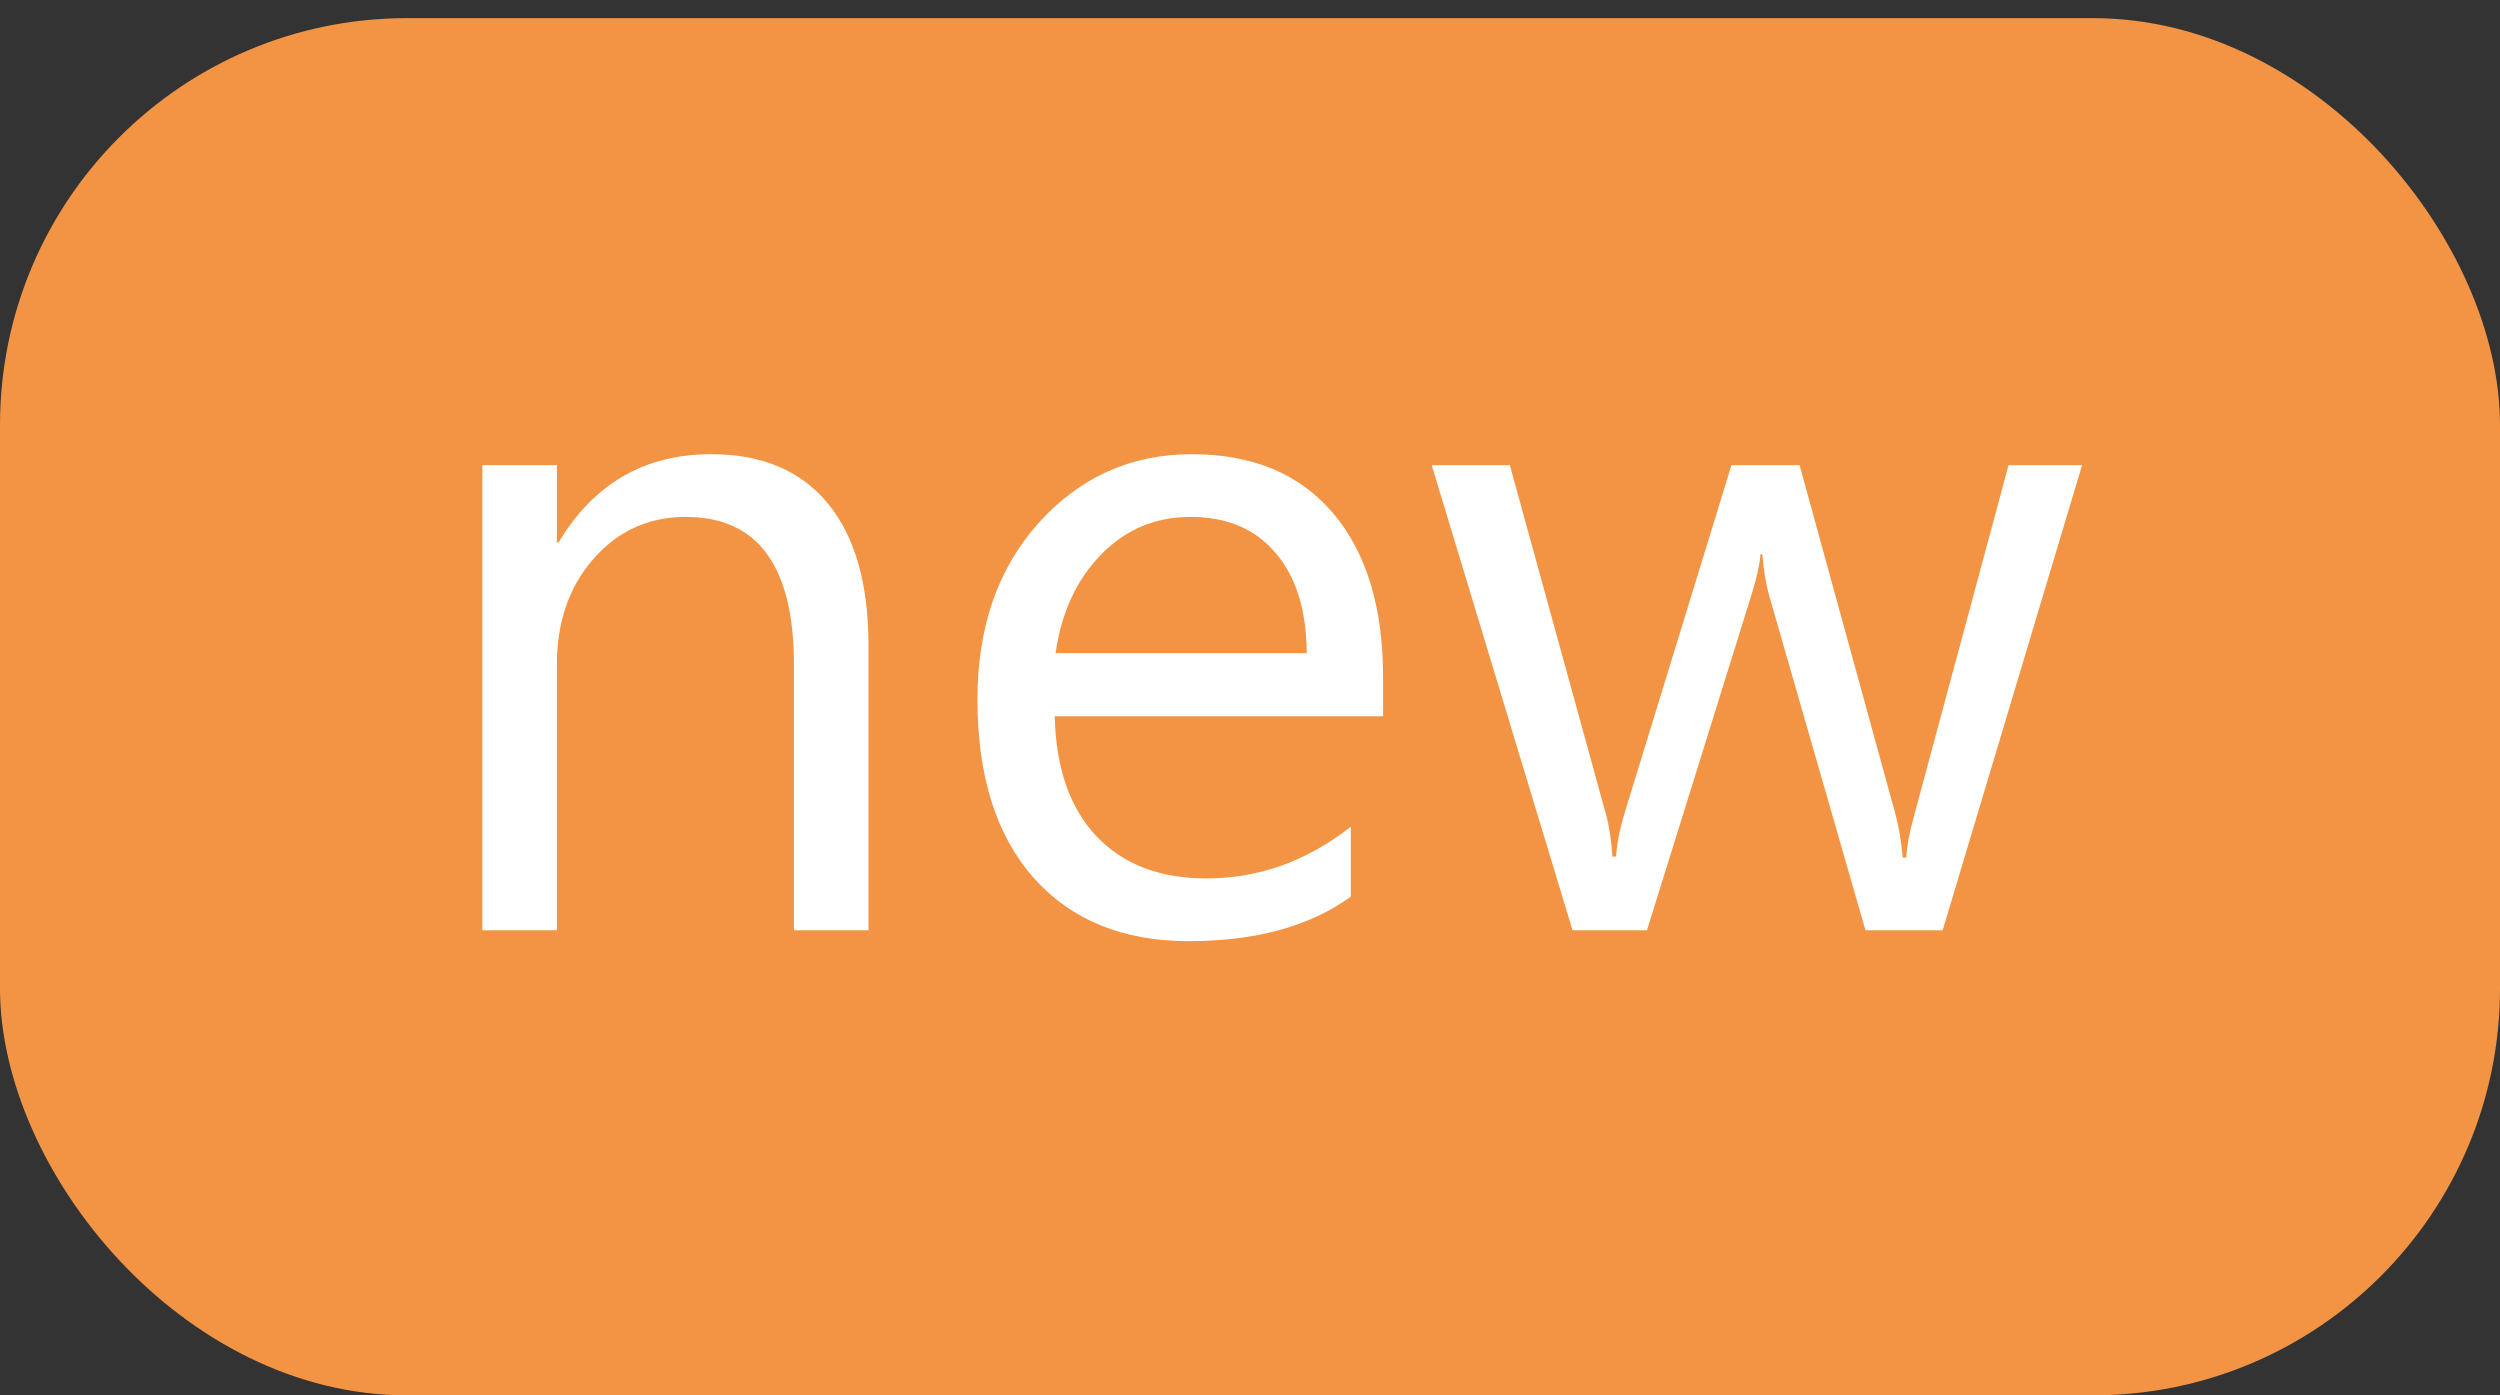
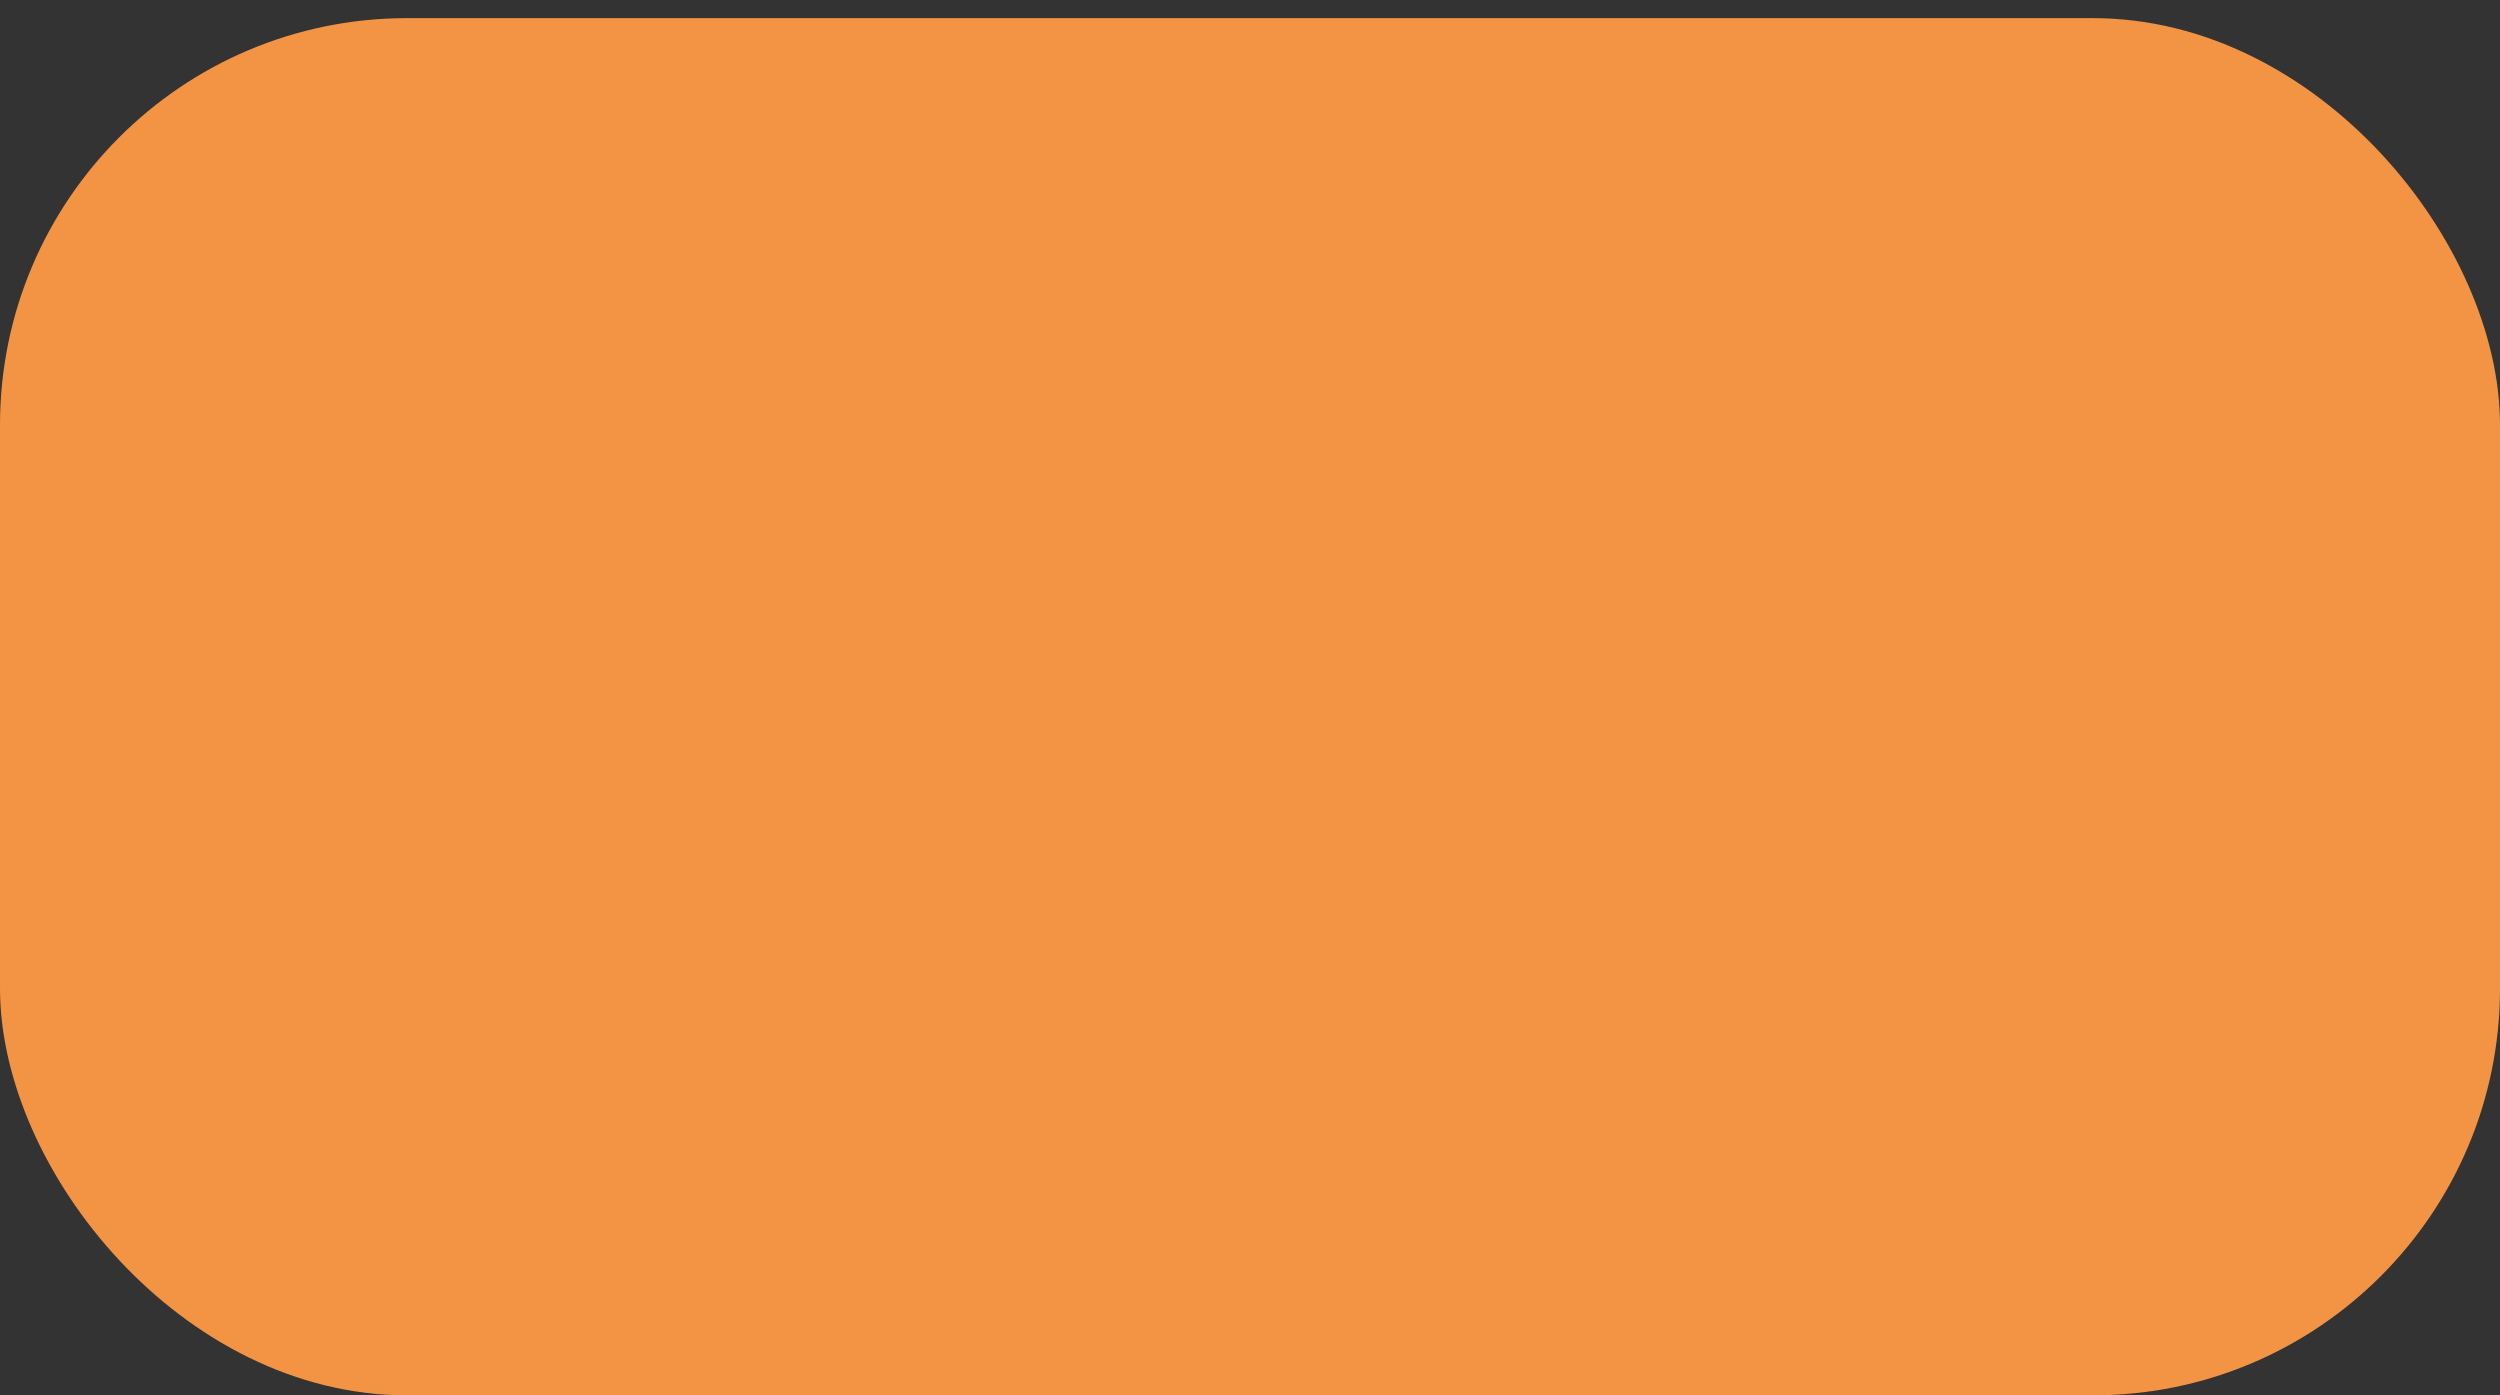
<svg xmlns="http://www.w3.org/2000/svg" width="43" height="24" viewBox="0 0 43 24" fill="none">
  <rect x="0" y="0" width="43" height="24" fill="#333333" stroke="none" />
  <rect y="0.312" width="43" height="23.688" rx="7" fill="#F39444" />
-   <path d="M14.938 16H13.656V11.438C13.656 9.74 13.037 8.891 11.797 8.891C11.156 8.891 10.625 9.133 10.203 9.617C9.786 10.096 9.578 10.703 9.578 11.438V16H8.297V8H9.578V9.328H9.609C10.213 8.318 11.088 7.812 12.234 7.812C13.109 7.812 13.779 8.096 14.242 8.664C14.706 9.227 14.938 10.042 14.938 11.109V16ZM23.789 12.32H18.141C18.162 13.211 18.401 13.898 18.859 14.383C19.318 14.867 19.948 15.109 20.75 15.109C21.651 15.109 22.479 14.812 23.234 14.219V15.422C22.531 15.932 21.602 16.188 20.445 16.188C19.315 16.188 18.427 15.825 17.781 15.102C17.135 14.372 16.812 13.349 16.812 12.031C16.812 10.787 17.164 9.773 17.867 8.992C18.576 8.206 19.453 7.812 20.5 7.812C21.547 7.812 22.357 8.151 22.93 8.828C23.503 9.505 23.789 10.445 23.789 11.648V12.32ZM22.477 11.234C22.471 10.495 22.292 9.919 21.938 9.508C21.588 9.096 21.102 8.891 20.477 8.891C19.872 8.891 19.359 9.107 18.938 9.539C18.516 9.971 18.255 10.537 18.156 11.234H22.477ZM35.812 8L33.414 16H32.086L30.438 10.273C30.375 10.055 30.333 9.807 30.312 9.531H30.281C30.266 9.719 30.211 9.961 30.117 10.258L28.328 16H27.047L24.625 8H25.969L27.625 14.016C27.677 14.198 27.713 14.438 27.734 14.734H27.797C27.812 14.505 27.859 14.26 27.938 14L29.781 8H30.953L32.609 14.031C32.661 14.224 32.7 14.463 32.727 14.75H32.789C32.8 14.547 32.844 14.307 32.922 14.031L34.547 8H35.812Z" fill="white" />
</svg>